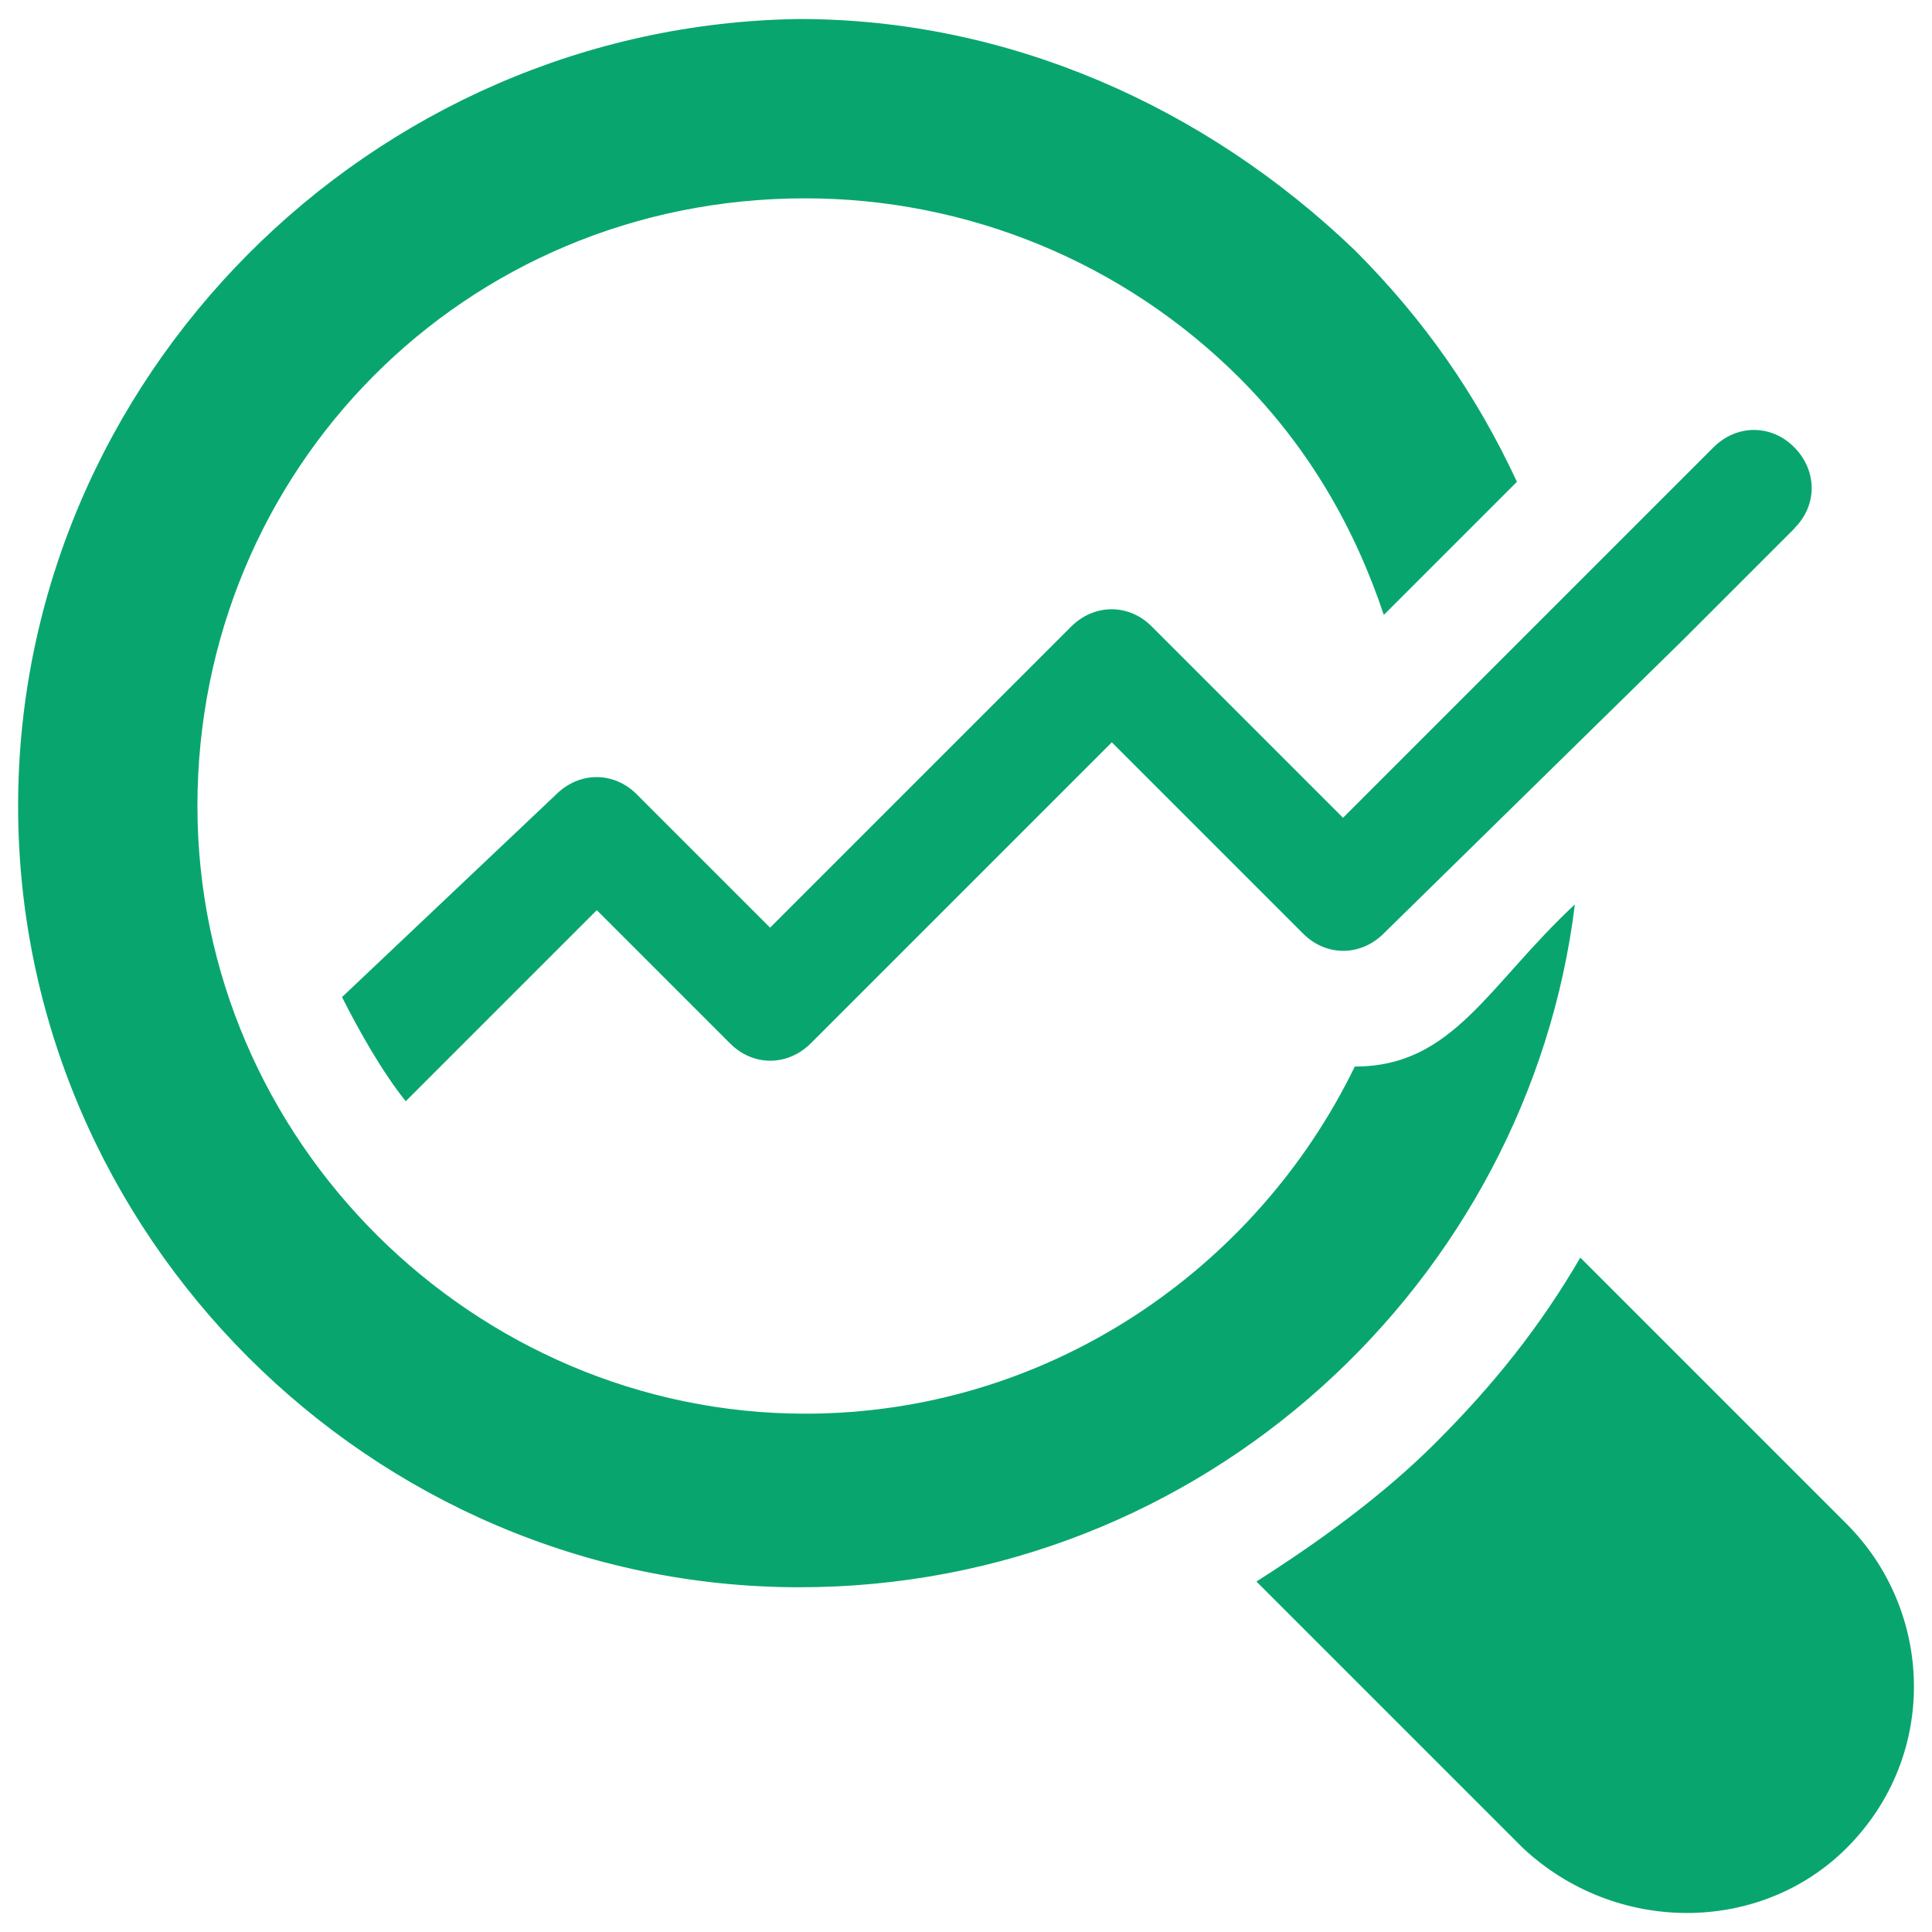
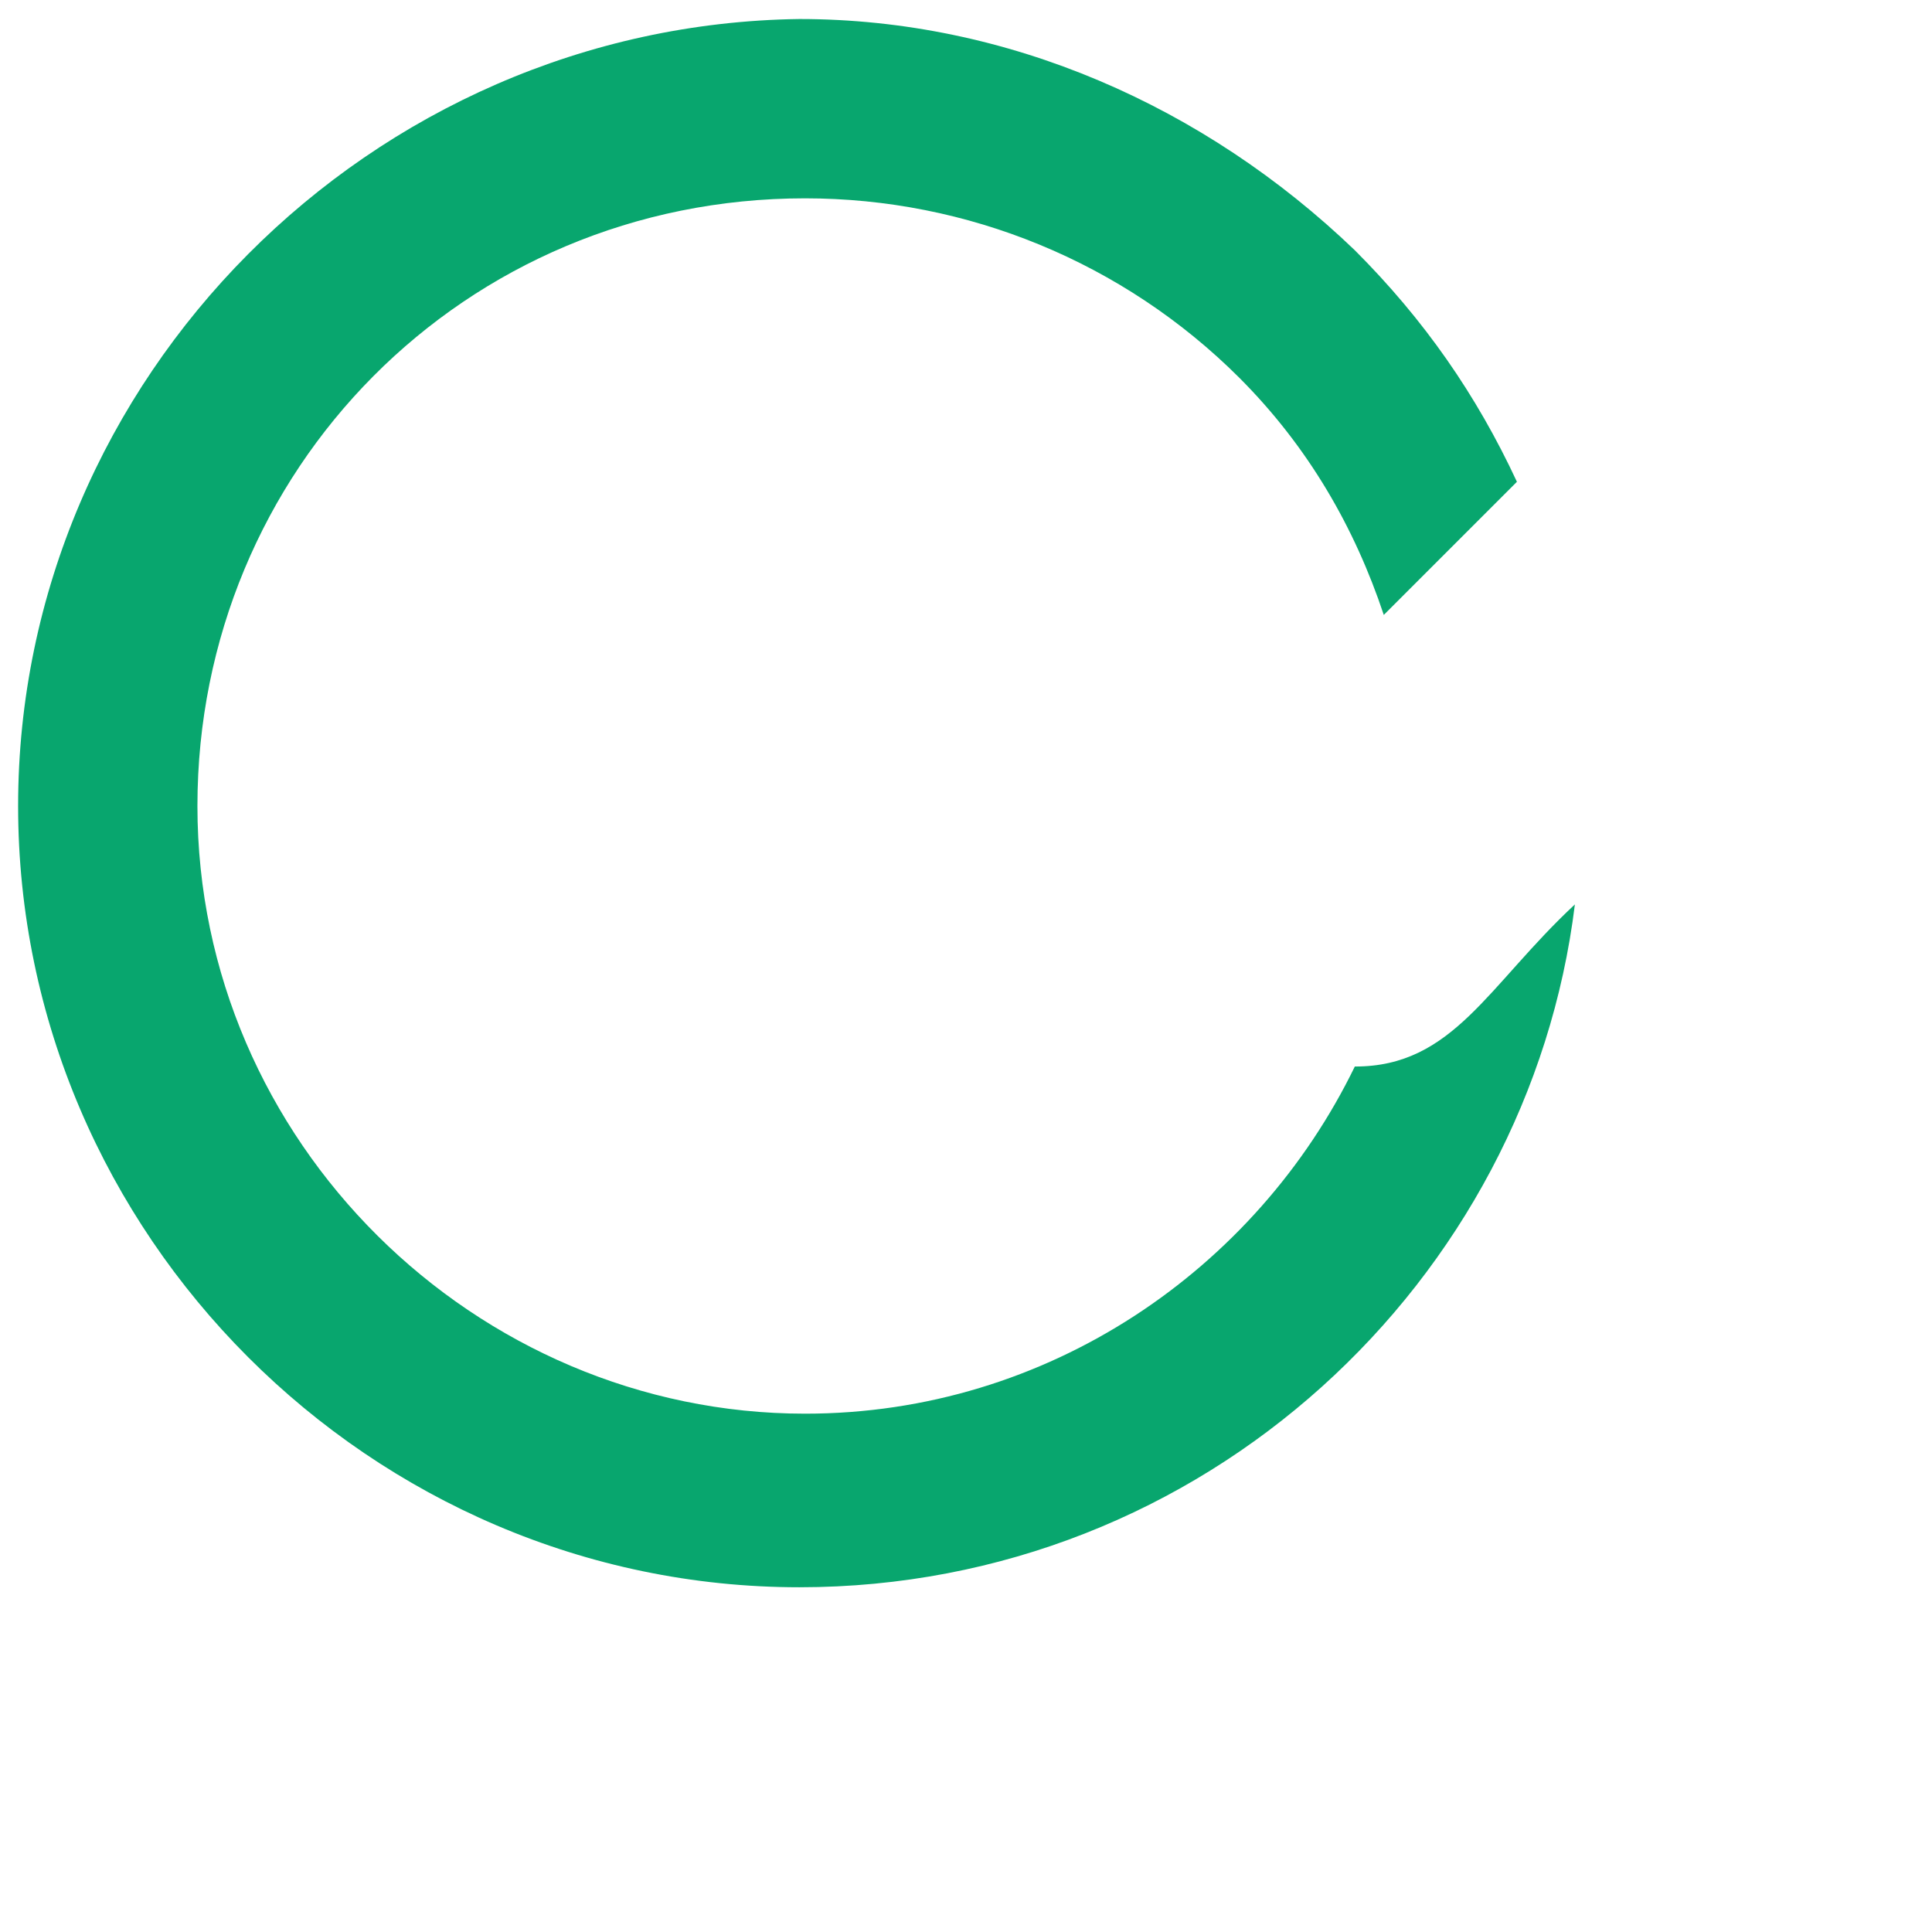
<svg xmlns="http://www.w3.org/2000/svg" id="Layer_1" data-name="Layer 1" width="64" height="64" viewBox="0 0 64 64">
  <defs>
    <style>
      .cls-1 {
        fill: #08a66e;
        stroke-width: 0px;
      }
    </style>
  </defs>
  <path class="cls-1" d="M44.88,35.33c-3.26,6.71-10.16,11.5-18.21,11.5-10.93,0-20.13-9.01-20.13-20.13S15.36,6.57,26.67,6.57c5.37,0,10.54,2.11,14.38,5.94,2.3,2.3,3.83,4.98,4.79,7.86l4.41-4.41c-1.34-2.88-3.07-5.37-5.37-7.67C39.9,3.51,33.38.63,26.48.63,12.29.82.6,12.52.6,26.7s11.69,25.88,25.88,25.88c13.42,0,24.16-10.16,25.69-22.62-2.88,2.68-4.03,5.37-7.28,5.37Z" />
-   <path class="cls-1" d="M61.18,61.21c-2.88,2.88-7.67,2.88-10.74,0l-8.82-8.82c2.11-1.34,4.22-2.88,5.94-4.6,1.92-1.92,3.45-3.83,4.79-6.13l8.82,8.82c2.88,2.88,3.07,7.67,0,10.74Z" />
-   <path class="cls-1" d="M59.45,17.5l-3.64,3.64-9.97,9.78c-.77.77-1.92.77-2.68,0l-6.33-6.33-9.97,9.97c-.77.77-1.92.77-2.68,0l-4.41-4.41-6.33,6.33c-.77-.96-1.53-2.3-2.11-3.45l7.09-6.71c.77-.77,1.92-.77,2.68,0l4.41,4.41,9.97-9.97c.77-.77,1.92-.77,2.68,0l4.6,4.6,1.73,1.73,10.16-10.16,2.11-2.11c.77-.77,1.92-.77,2.68,0s.77,1.92,0,2.68h0Z" />
</svg>